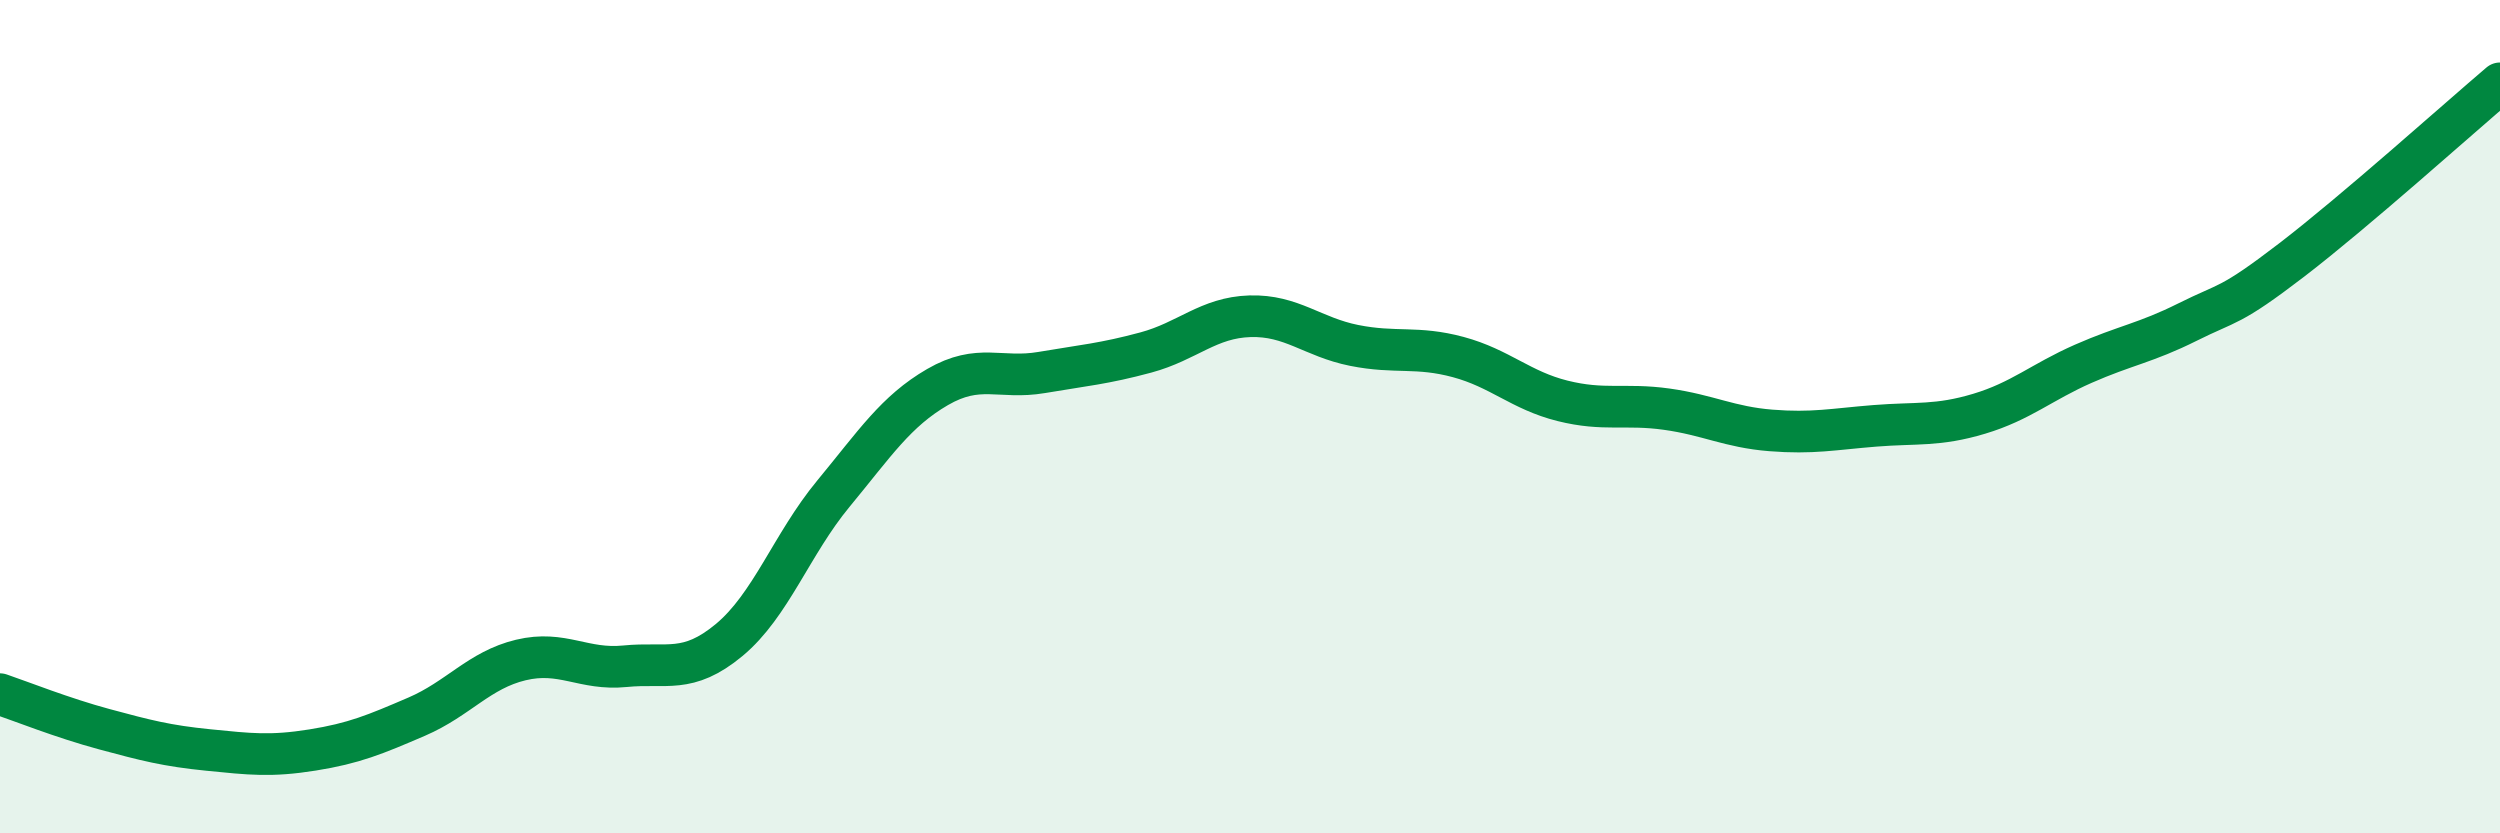
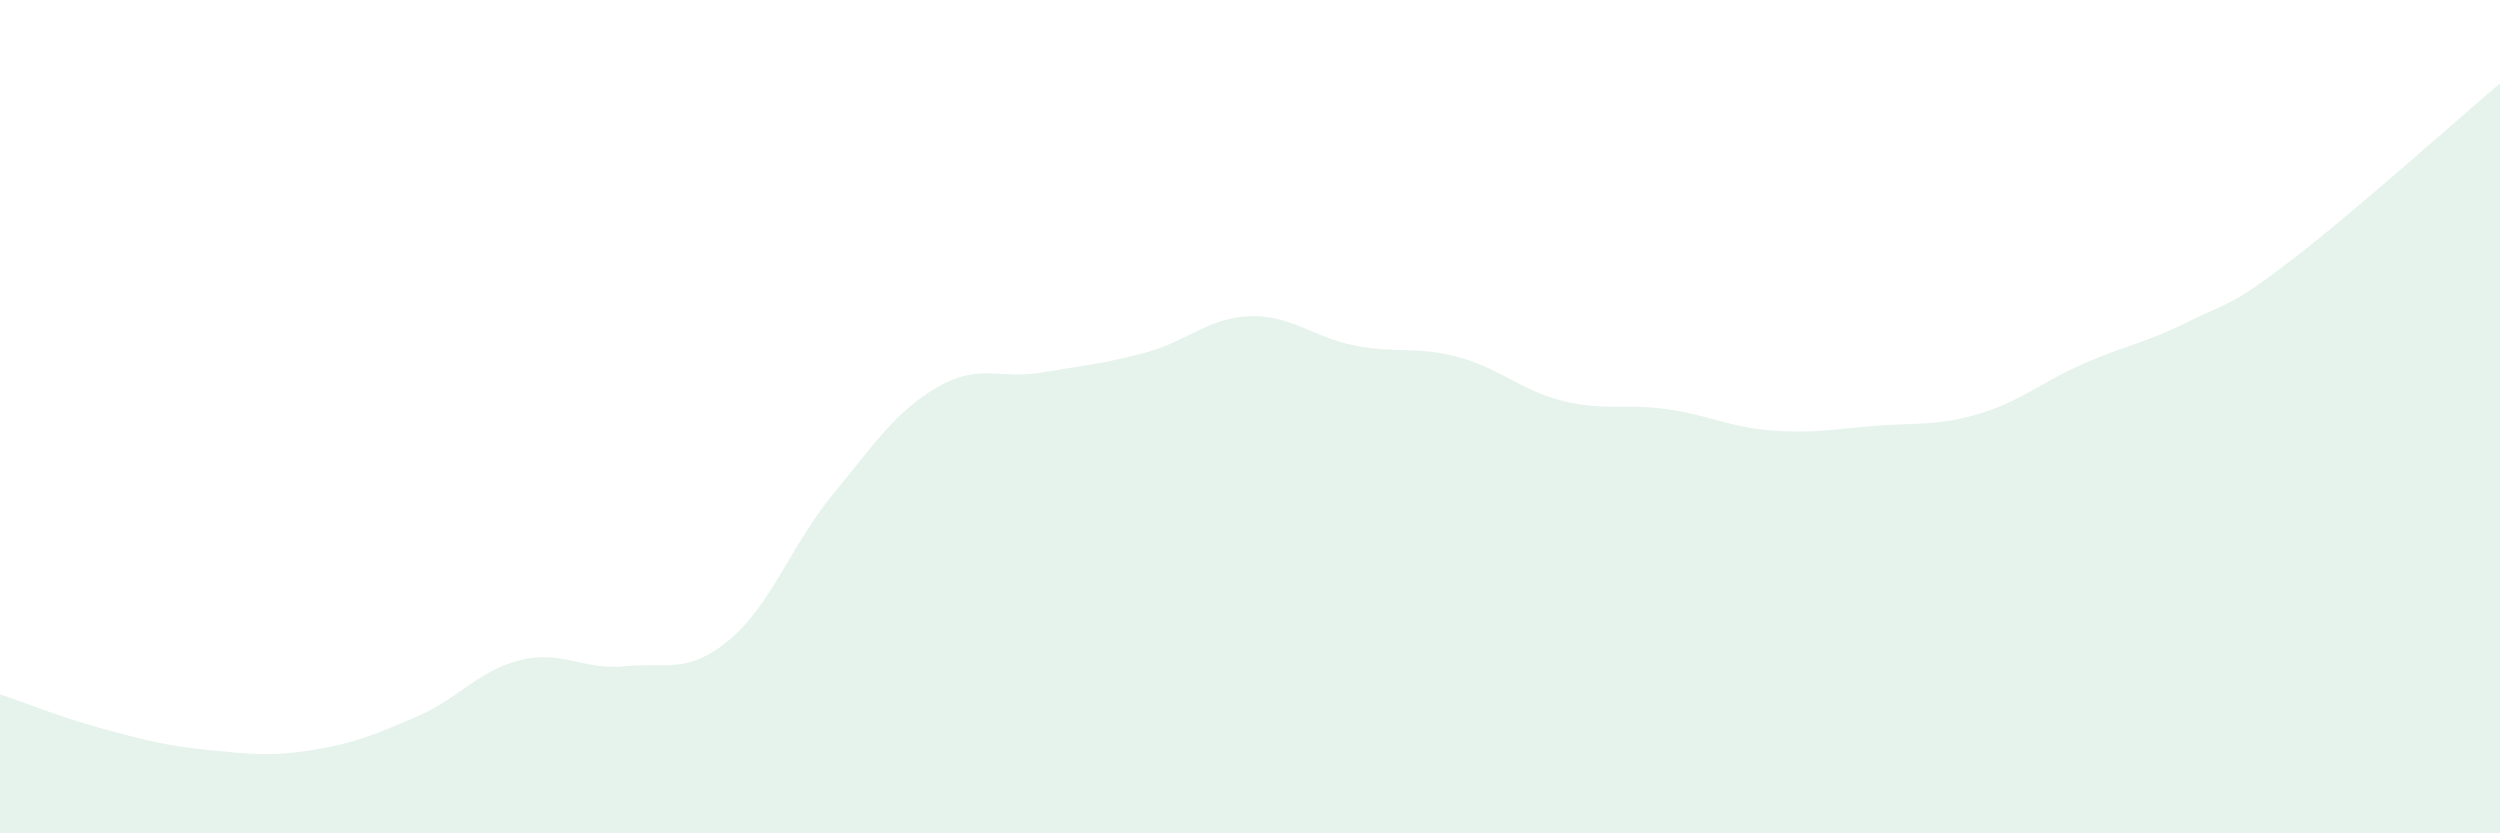
<svg xmlns="http://www.w3.org/2000/svg" width="60" height="20" viewBox="0 0 60 20">
  <path d="M 0,16.66 C 0.5,16.83 1.5,17.23 2.5,17.5 C 3.5,17.77 4,17.9 5,18 C 6,18.1 6.5,18.16 7.5,18 C 8.5,17.84 9,17.63 10,17.2 C 11,16.77 11.5,16.08 12.5,15.84 C 13.5,15.6 14,16.09 15,15.99 C 16,15.89 16.5,16.19 17.5,15.36 C 18.5,14.53 19,13.06 20,11.85 C 21,10.64 21.5,9.87 22.5,9.29 C 23.5,8.71 24,9.11 25,8.94 C 26,8.77 26.5,8.73 27.5,8.46 C 28.5,8.19 29,7.62 30,7.59 C 31,7.56 31.5,8.09 32.5,8.29 C 33.5,8.49 34,8.3 35,8.57 C 36,8.84 36.5,9.37 37.5,9.62 C 38.5,9.87 39,9.68 40,9.82 C 41,9.96 41.5,10.25 42.5,10.33 C 43.5,10.41 44,10.3 45,10.22 C 46,10.14 46.5,10.23 47.5,9.93 C 48.5,9.63 49,9.17 50,8.73 C 51,8.29 51.5,8.23 52.5,7.73 C 53.5,7.23 53.5,7.39 55,6.24 C 56.5,5.09 59,2.85 60,2L60 20L0 20Z" fill="#008740" opacity="0.1" stroke-linecap="round" stroke-linejoin="round" />
-   <path d="M 0,16.66 C 0.5,16.83 1.5,17.23 2.5,17.5 C 3.5,17.77 4,17.9 5,18 C 6,18.1 6.5,18.16 7.5,18 C 8.5,17.84 9,17.63 10,17.2 C 11,16.77 11.5,16.08 12.5,15.84 C 13.5,15.6 14,16.09 15,15.99 C 16,15.89 16.5,16.19 17.5,15.36 C 18.5,14.53 19,13.06 20,11.85 C 21,10.64 21.5,9.87 22.5,9.29 C 23.5,8.71 24,9.11 25,8.94 C 26,8.77 26.5,8.73 27.5,8.46 C 28.5,8.19 29,7.62 30,7.59 C 31,7.56 31.5,8.09 32.5,8.29 C 33.5,8.49 34,8.3 35,8.57 C 36,8.84 36.5,9.37 37.5,9.62 C 38.5,9.87 39,9.68 40,9.82 C 41,9.96 41.5,10.25 42.5,10.33 C 43.5,10.41 44,10.3 45,10.22 C 46,10.14 46.5,10.23 47.5,9.93 C 48.5,9.63 49,9.17 50,8.73 C 51,8.29 51.5,8.23 52.5,7.73 C 53.5,7.23 53.5,7.39 55,6.24 C 56.5,5.09 59,2.85 60,2" stroke="#008740" stroke-width="1" fill="none" stroke-linecap="round" stroke-linejoin="round" />
</svg>